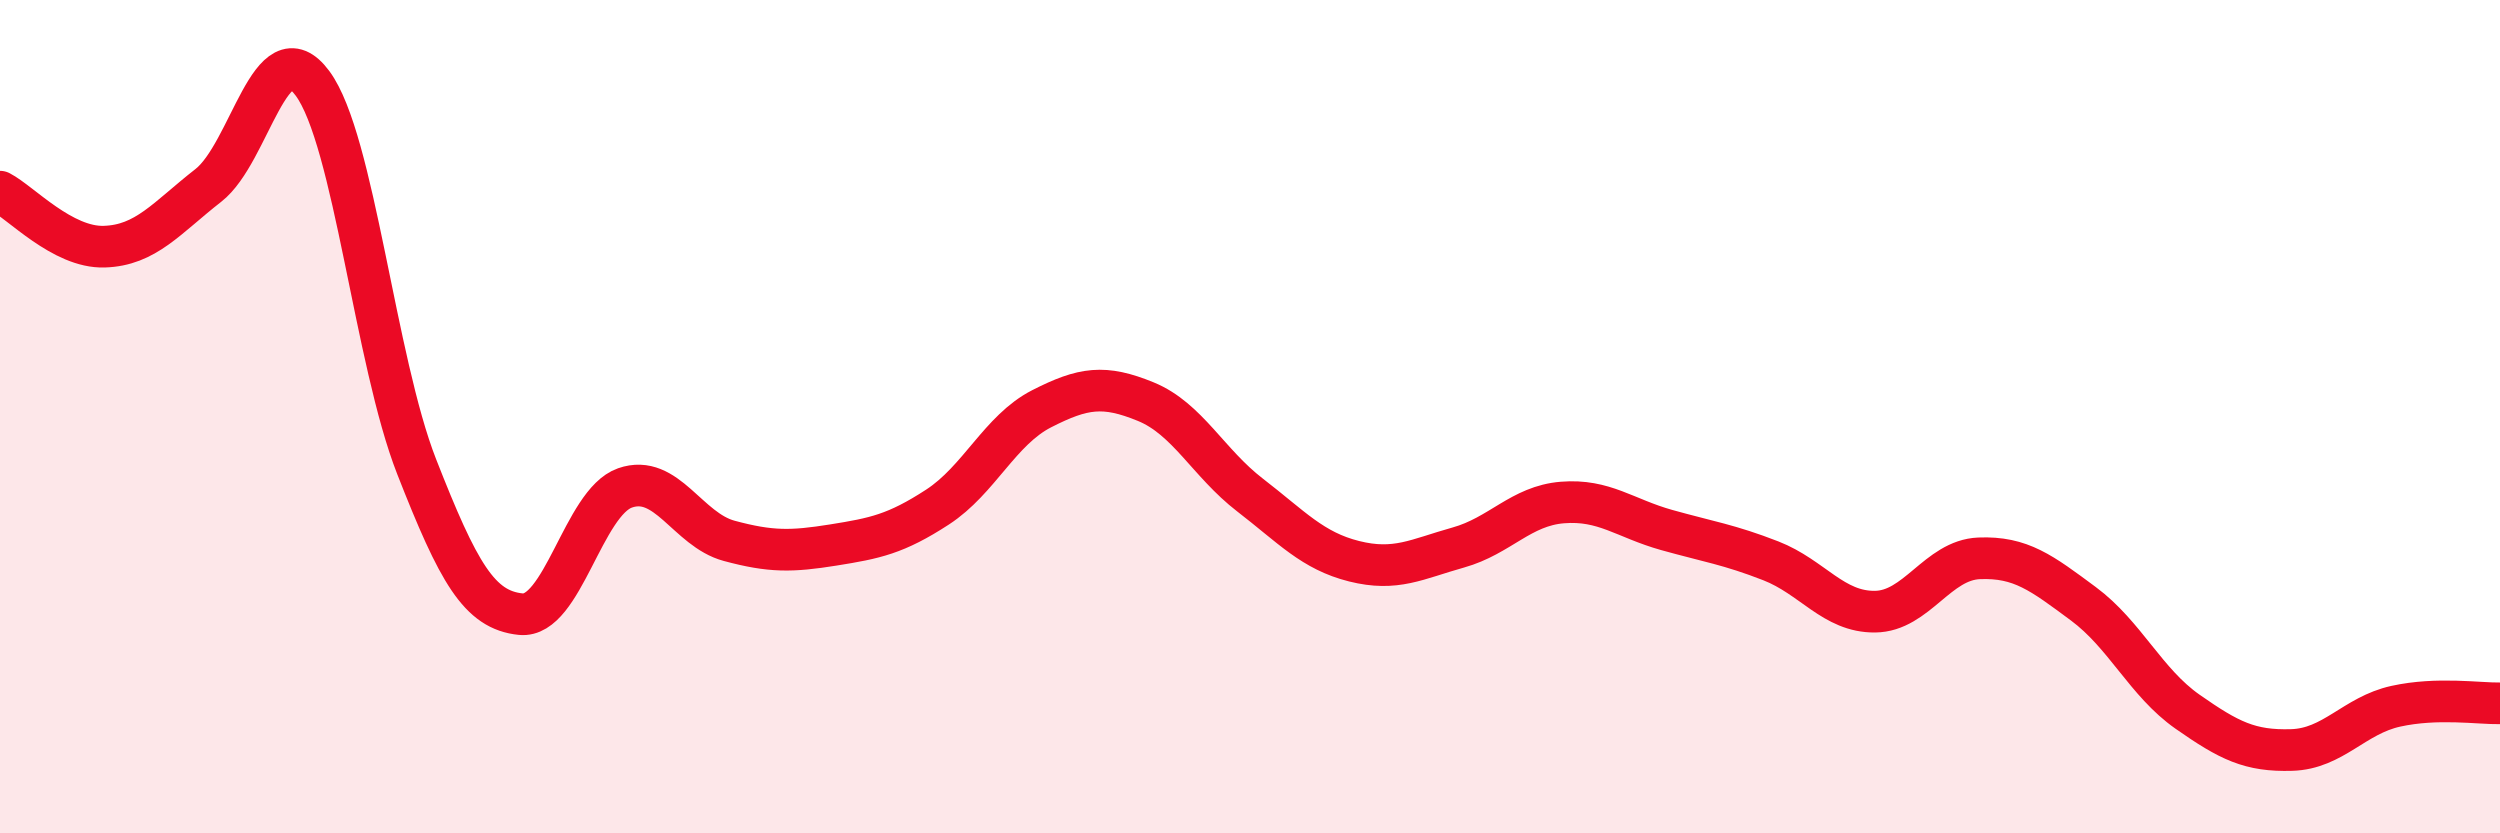
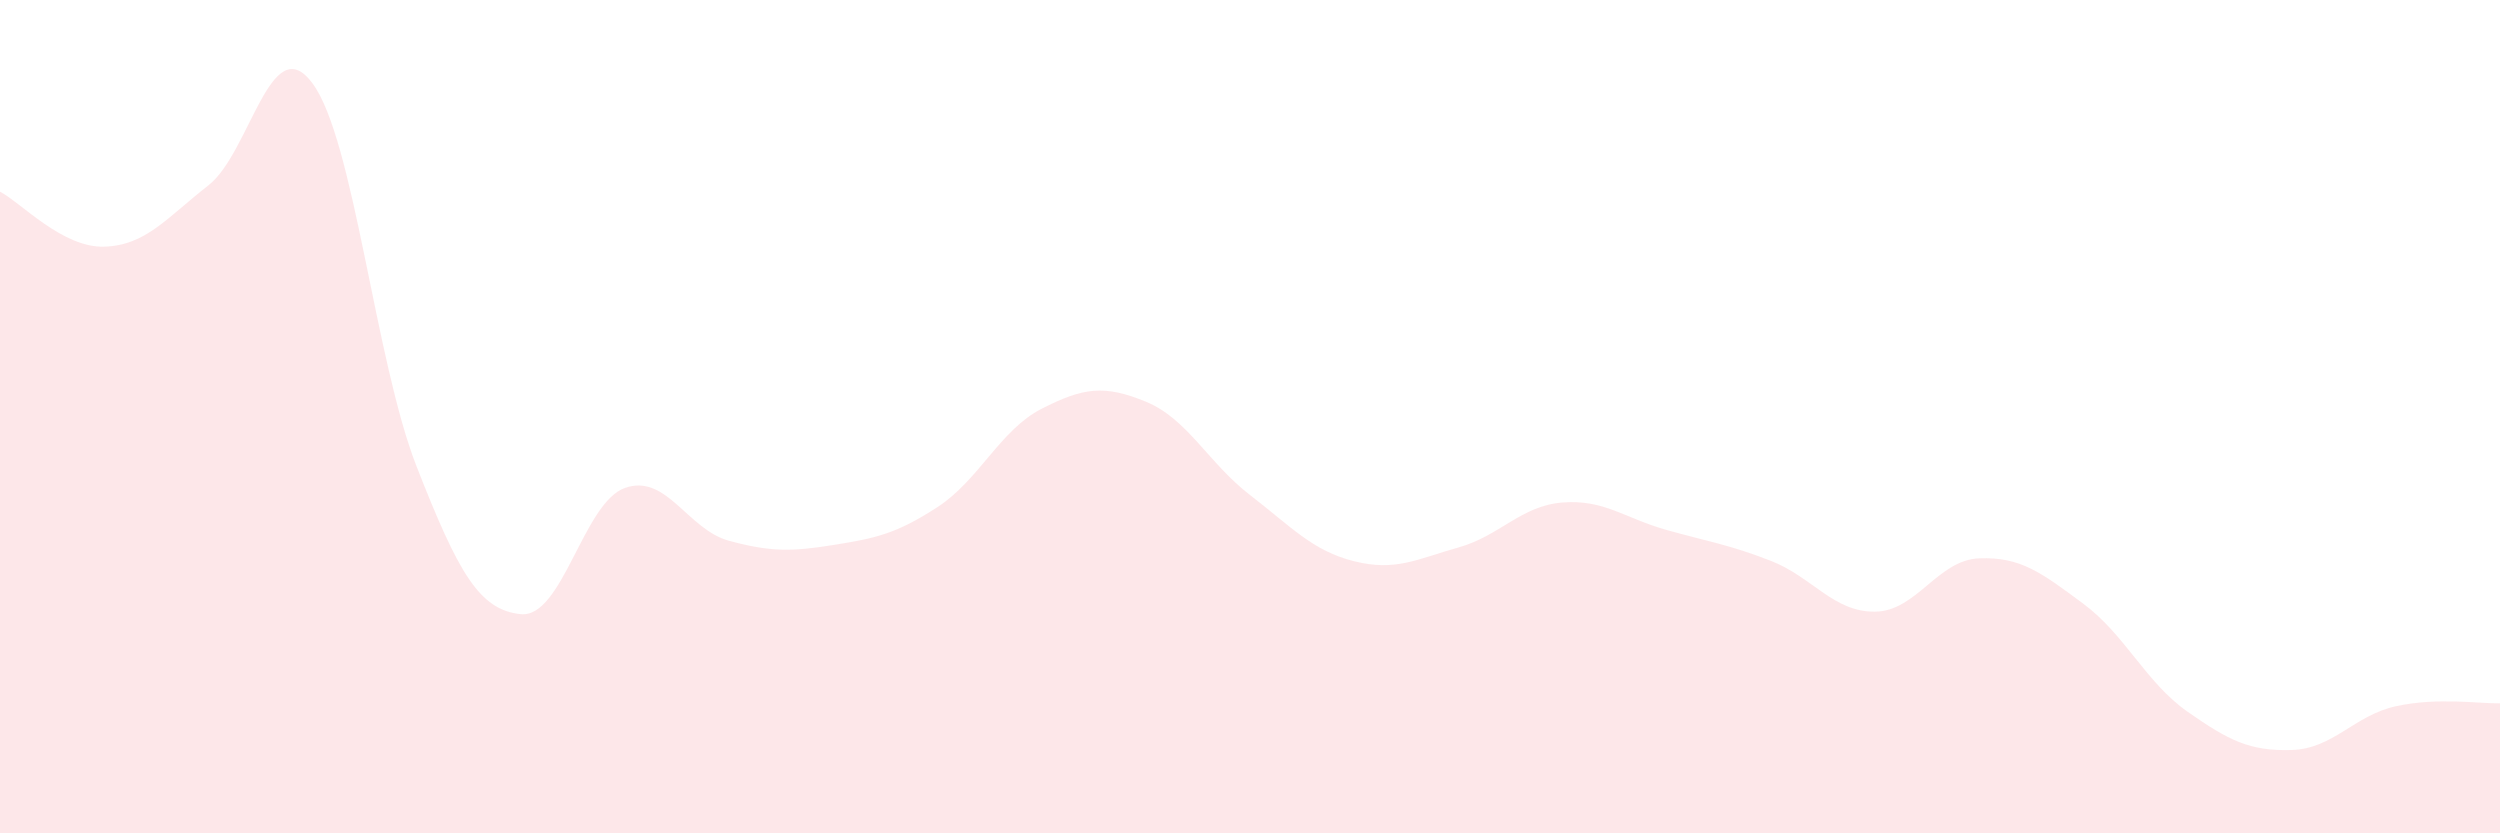
<svg xmlns="http://www.w3.org/2000/svg" width="60" height="20" viewBox="0 0 60 20">
  <path d="M 0,4.6 C 0.5,4.86 1.5,5.95 2.5,5.92 C 3.5,5.89 4,5.23 5,4.45 C 6,3.67 6.5,0.65 7.5,2 C 8.5,3.35 9,8.65 10,11.2 C 11,13.75 11.5,14.64 12.5,14.74 C 13.5,14.84 14,12.06 15,11.71 C 16,11.36 16.5,12.71 17.5,12.98 C 18.5,13.25 19,13.24 20,13.08 C 21,12.92 21.5,12.82 22.5,12.17 C 23.5,11.52 24,10.32 25,9.81 C 26,9.3 26.5,9.23 27.5,9.64 C 28.5,10.05 29,11.11 30,11.88 C 31,12.65 31.5,13.22 32.5,13.47 C 33.5,13.72 34,13.42 35,13.14 C 36,12.86 36.5,12.14 37.5,12.06 C 38.5,11.98 39,12.44 40,12.72 C 41,13 41.5,13.07 42.5,13.46 C 43.5,13.85 44,14.69 45,14.68 C 46,14.67 46.5,13.44 47.5,13.4 C 48.5,13.36 49,13.75 50,14.49 C 51,15.23 51.5,16.38 52.5,17.08 C 53.5,17.78 54,18.03 55,18 C 56,17.97 56.5,17.17 57.5,16.95 C 58.5,16.73 59.5,16.89 60,16.88L60 20L0 20Z" fill="#EB0A25" opacity="0.1" stroke-linecap="round" stroke-linejoin="round" />
-   <path d="M 0,4.6 C 0.5,4.86 1.5,5.95 2.5,5.92 C 3.5,5.89 4,5.23 5,4.45 C 6,3.67 6.5,0.65 7.5,2 C 8.5,3.35 9,8.65 10,11.2 C 11,13.75 11.5,14.64 12.5,14.74 C 13.5,14.84 14,12.06 15,11.71 C 16,11.36 16.5,12.71 17.5,12.98 C 18.5,13.25 19,13.24 20,13.08 C 21,12.92 21.5,12.82 22.5,12.17 C 23.5,11.52 24,10.32 25,9.81 C 26,9.3 26.5,9.23 27.5,9.64 C 28.5,10.05 29,11.11 30,11.88 C 31,12.65 31.5,13.22 32.5,13.47 C 33.5,13.72 34,13.42 35,13.14 C 36,12.86 36.5,12.14 37.5,12.06 C 38.5,11.98 39,12.44 40,12.72 C 41,13 41.5,13.07 42.5,13.46 C 43.5,13.85 44,14.69 45,14.68 C 46,14.67 46.5,13.44 47.5,13.4 C 48.5,13.36 49,13.75 50,14.49 C 51,15.23 51.5,16.38 52.5,17.08 C 53.5,17.78 54,18.03 55,18 C 56,17.97 56.5,17.17 57.5,16.95 C 58.5,16.73 59.5,16.89 60,16.88" stroke="#EB0A25" stroke-width="1" fill="none" stroke-linecap="round" stroke-linejoin="round" />
</svg>